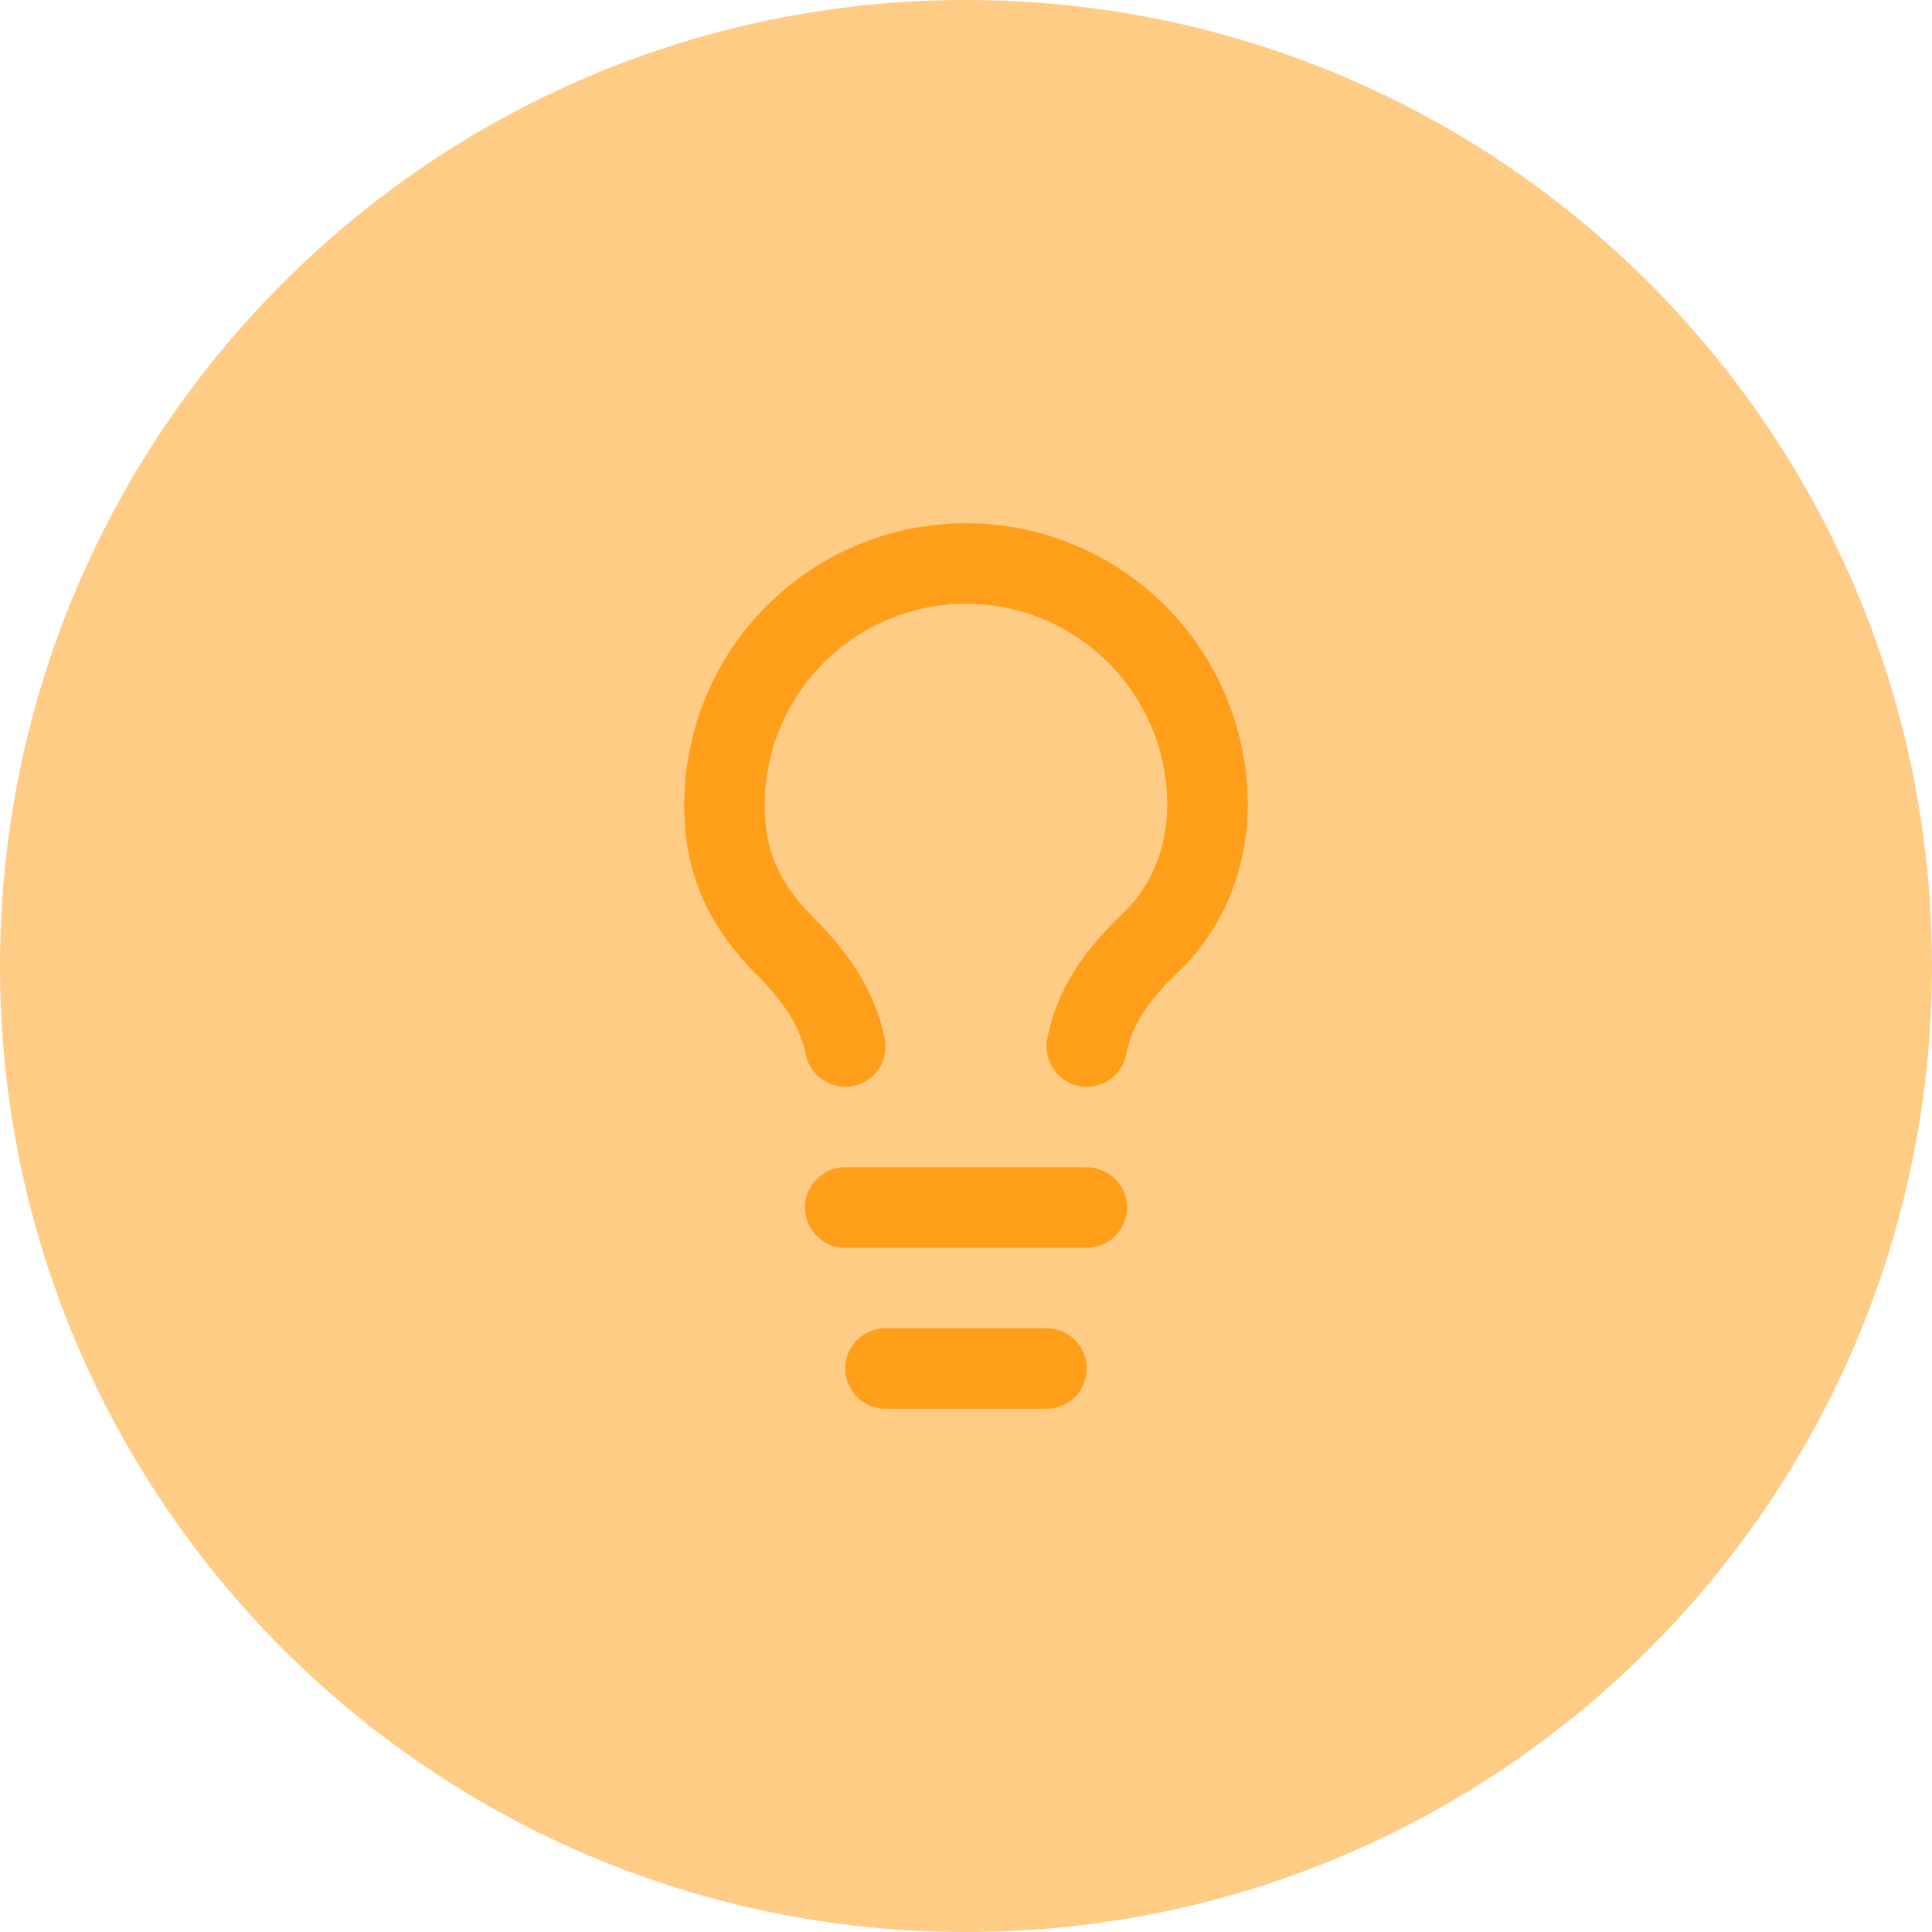
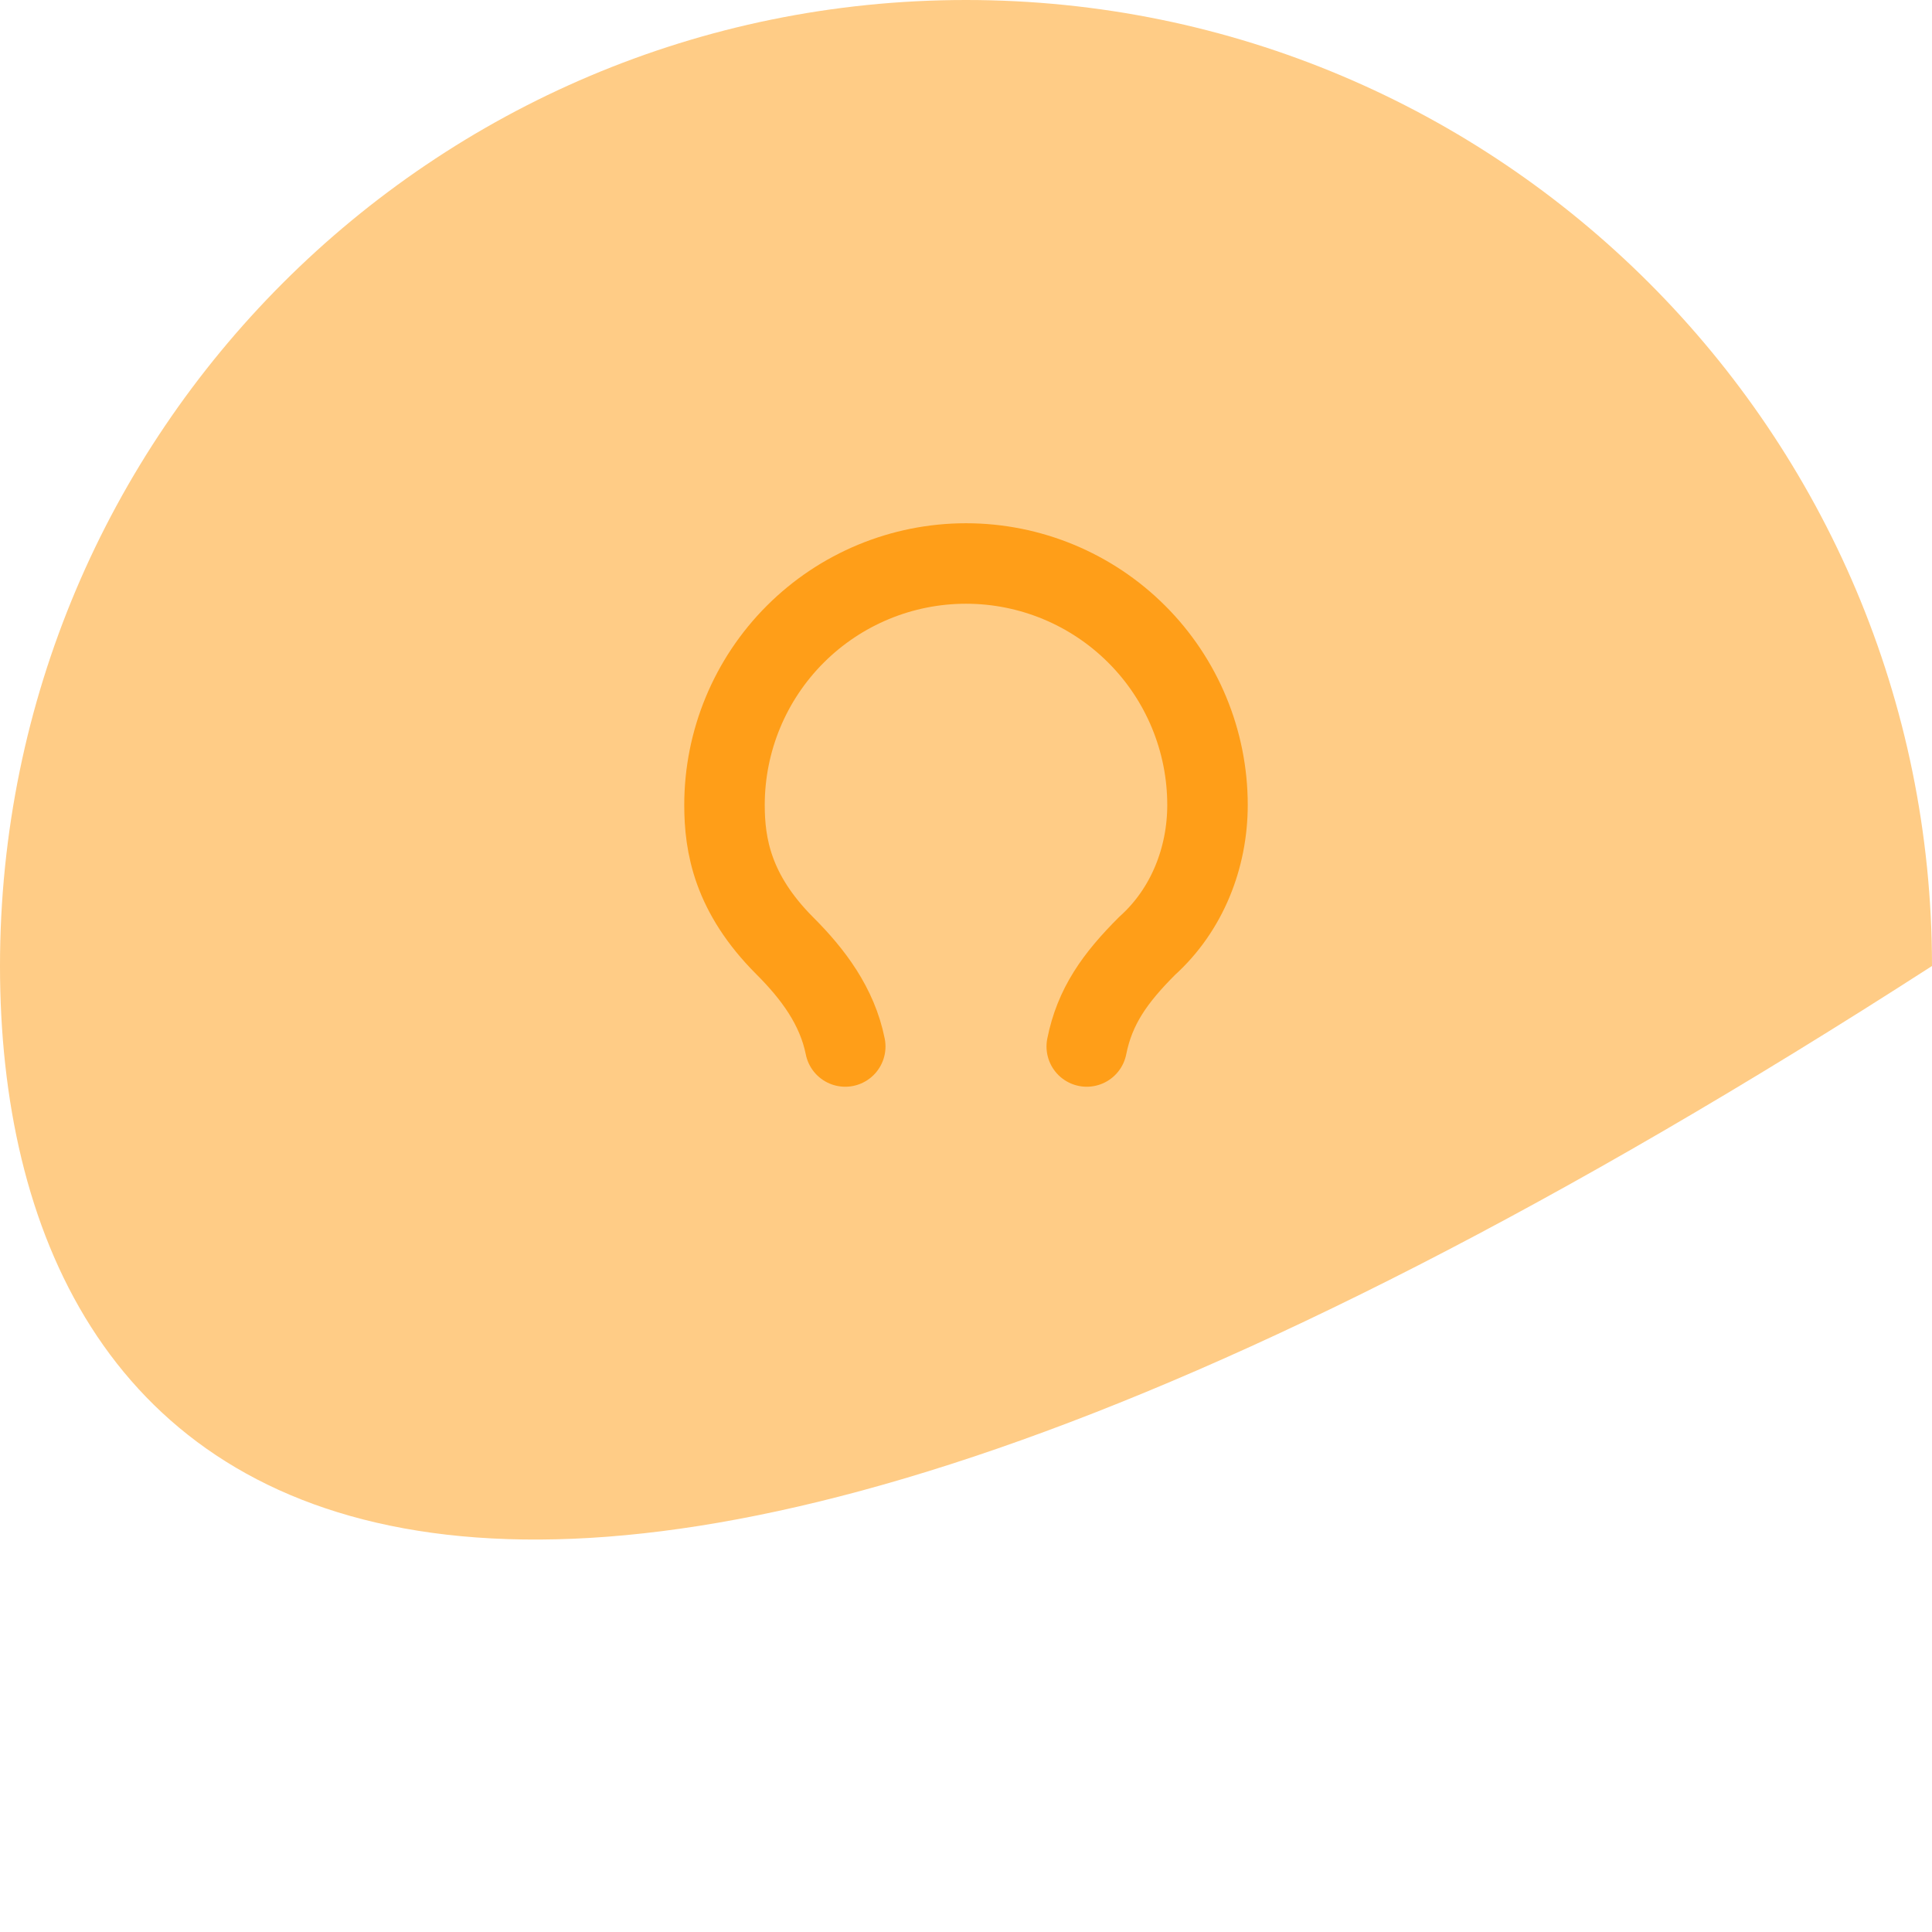
<svg xmlns="http://www.w3.org/2000/svg" width="56" height="56" viewBox="0 0 56 56" fill="none">
-   <path d="M0 28C0 12.536 12.536 0 28 0C43.464 0 56 12.536 56 28C56 43.464 43.464 56 28 56C12.536 56 0 43.464 0 28Z" fill="#FF9E18" fill-opacity="0.52" />
+   <path d="M0 28C0 12.536 12.536 0 28 0C43.464 0 56 12.536 56 28C12.536 56 0 43.464 0 28Z" fill="#FF9E18" fill-opacity="0.52" />
  <path d="M31.5 30.333C31.733 29.167 32.317 28.35 33.25 27.417C34.417 26.367 35 24.85 35 23.333C35 21.477 34.263 19.696 32.95 18.384C31.637 17.071 29.857 16.333 28 16.333C26.143 16.333 24.363 17.071 23.05 18.384C21.738 19.696 21 21.477 21 23.333C21 24.5 21.233 25.9 22.75 27.417C23.567 28.233 24.267 29.167 24.5 30.333" stroke="#FF9E18" stroke-width="2.333" stroke-linecap="round" stroke-linejoin="round" />
-   <path d="M24.5 35H31.5" stroke="#FF9E18" stroke-width="2.333" stroke-linecap="round" stroke-linejoin="round" />
-   <path d="M25.667 39.667H30.333" stroke="#FF9E18" stroke-width="2.333" stroke-linecap="round" stroke-linejoin="round" />
</svg>